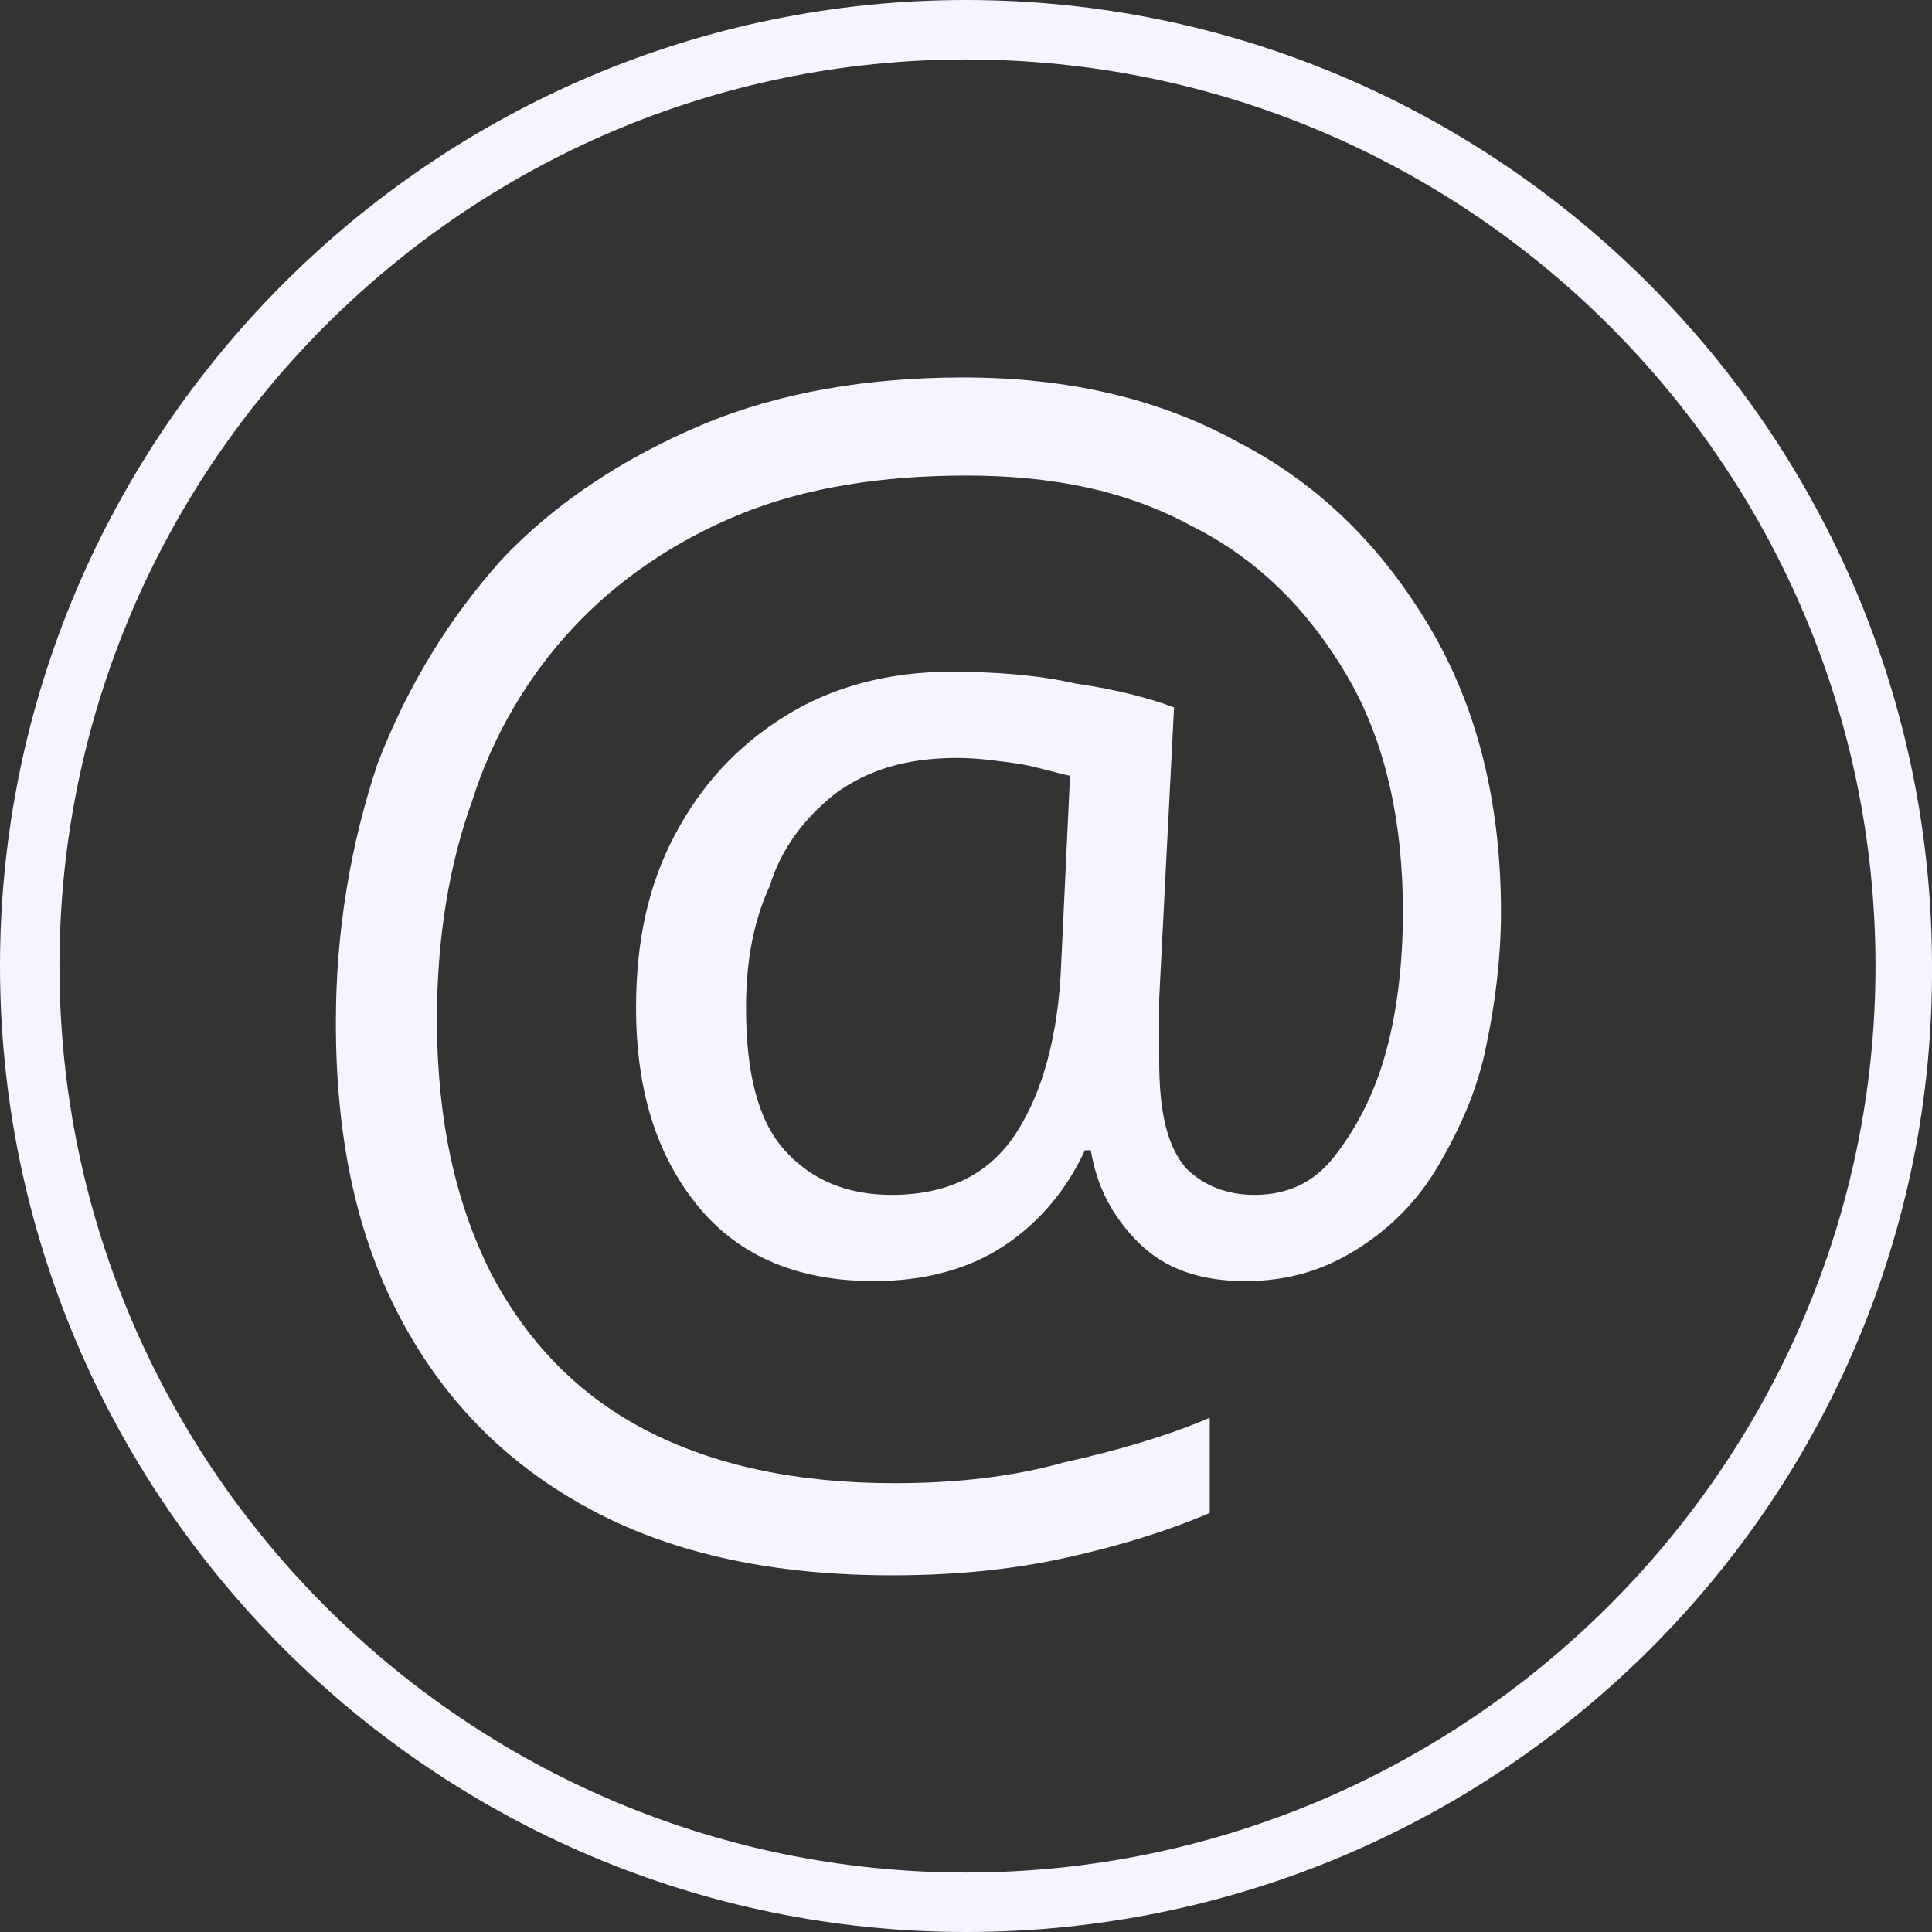
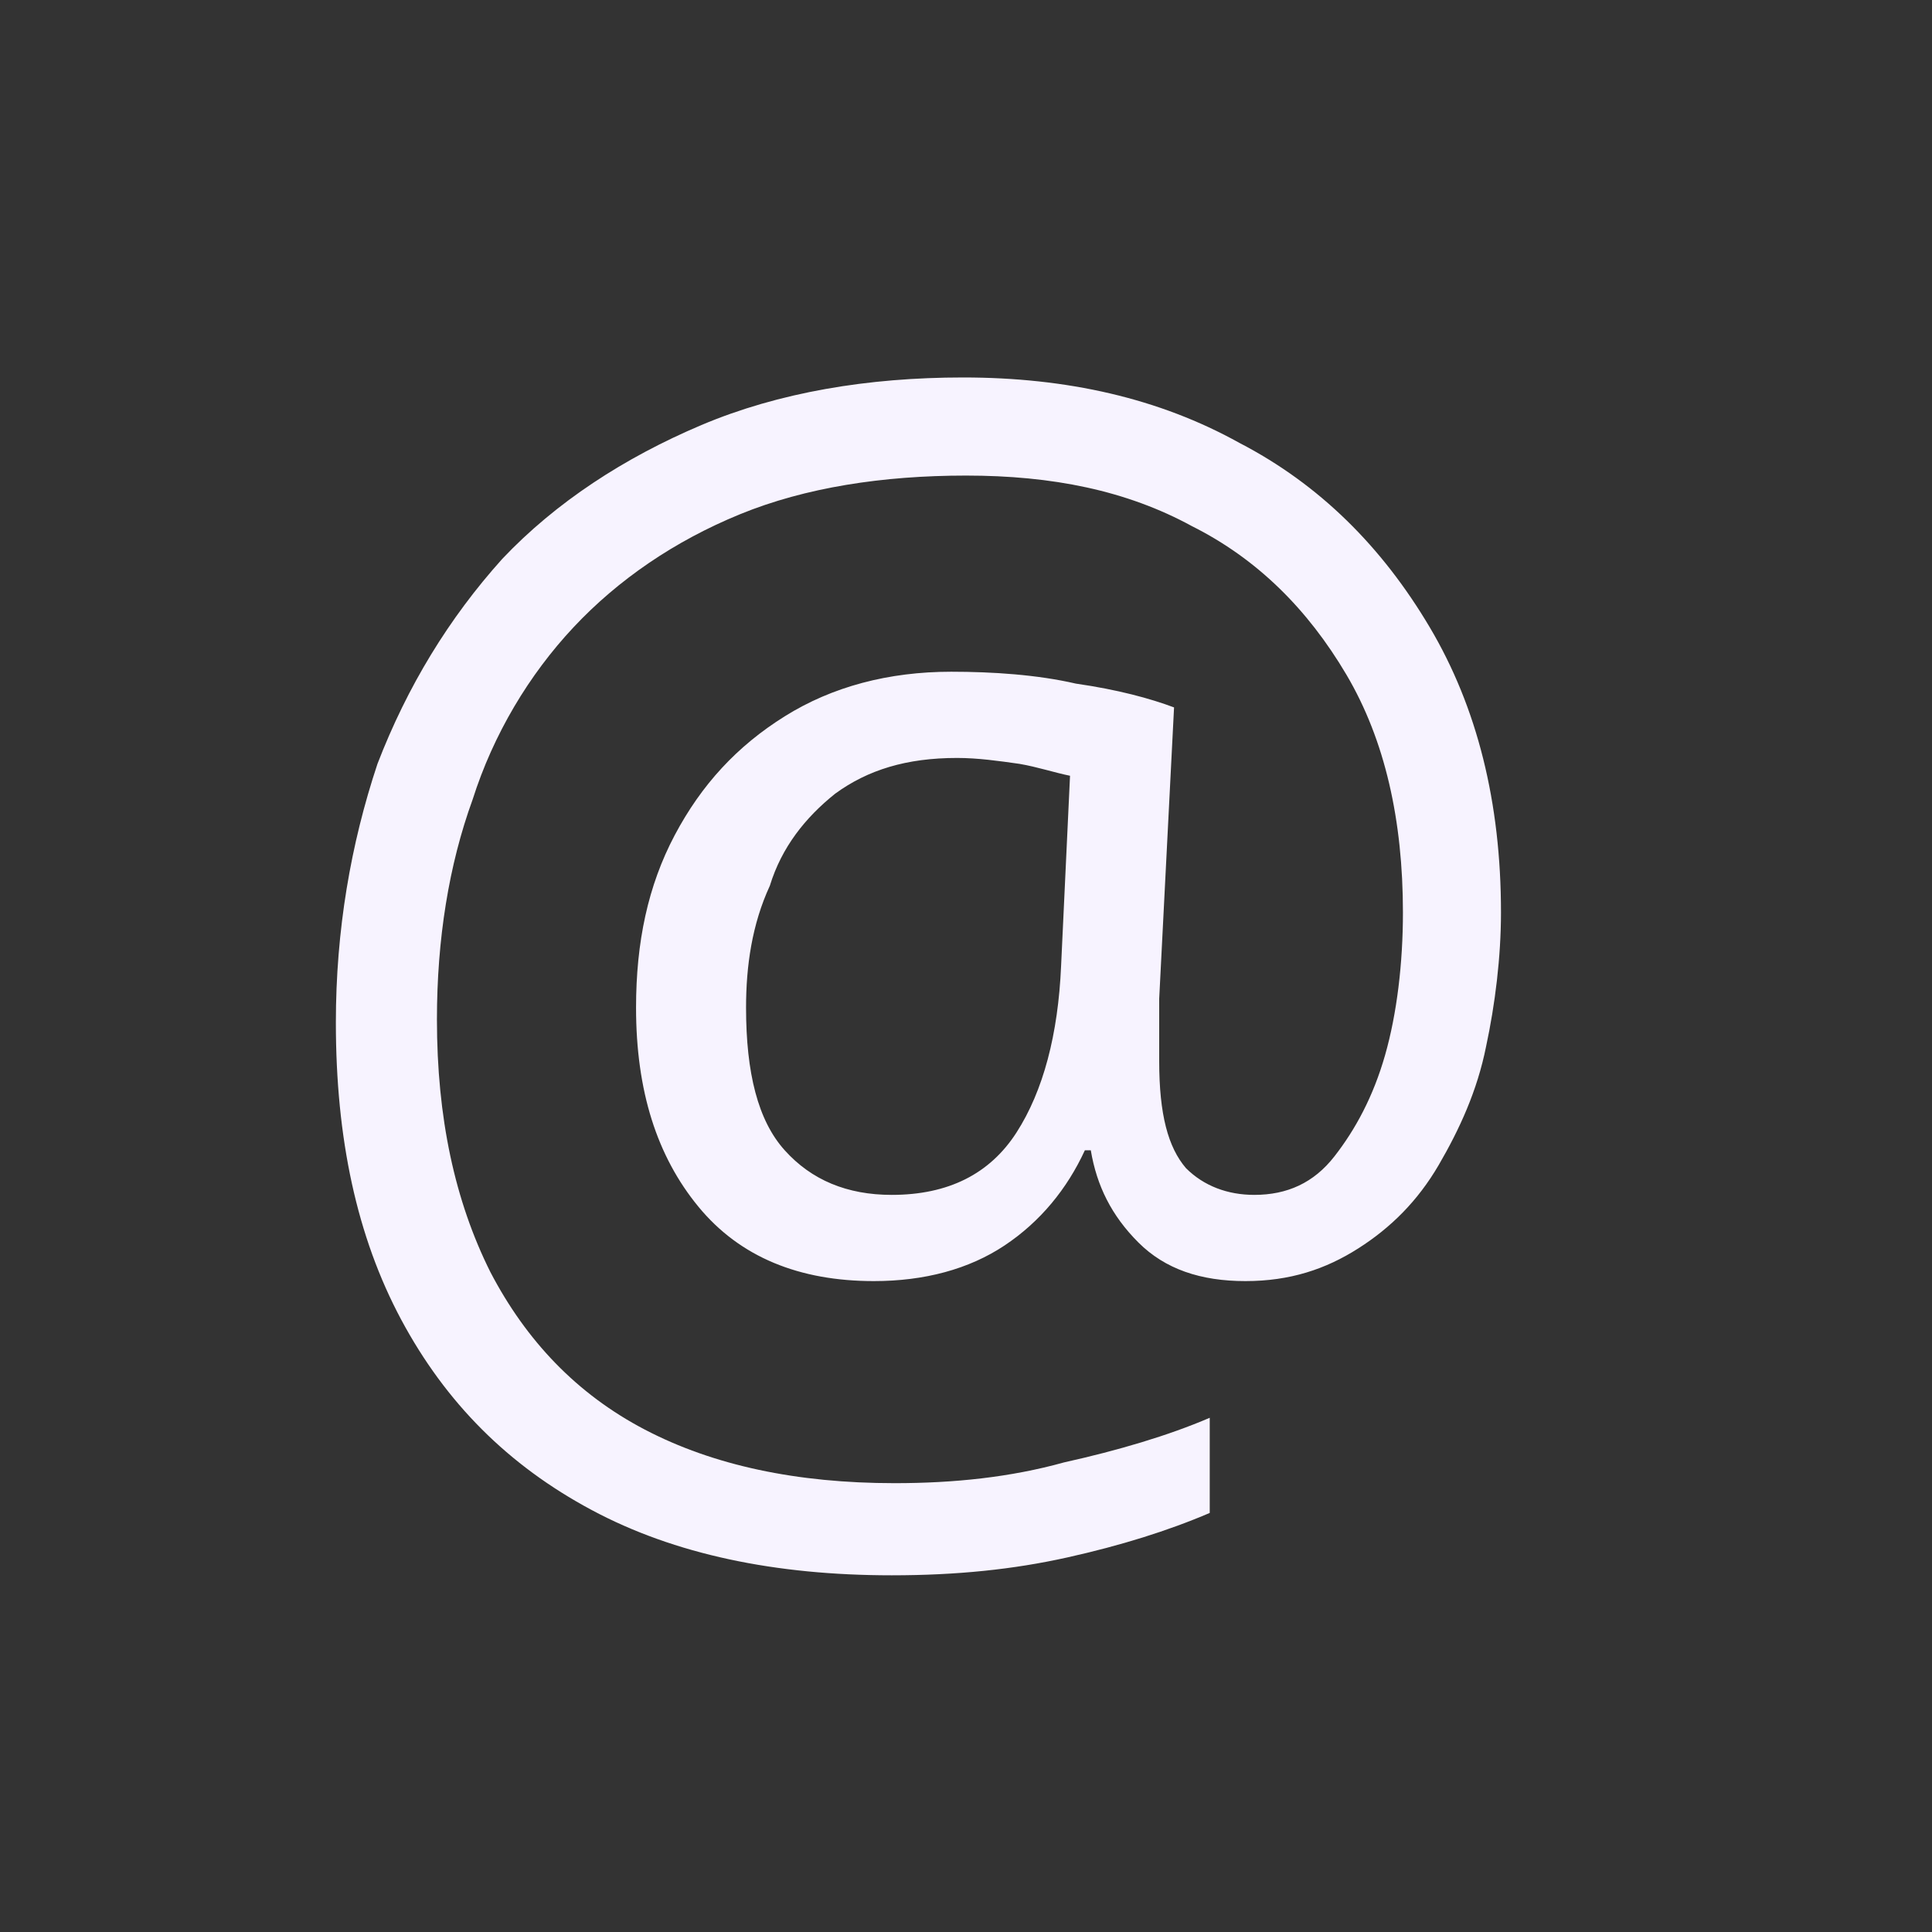
<svg xmlns="http://www.w3.org/2000/svg" width="32" height="32" viewBox="0 0 32 32" fill="none">
  <rect x="0" y="0" width="32" height="32" fill="#333333" stroke="none" />
-   <path d="M16 32C7.188 32 0 24.812 0 16C0 7.188 7.188 0 16 0C24.812 0 32 7.188 32 16C32.049 24.812 24.861 32 16 32ZM16 0.985C7.729 0.985 0.985 7.729 0.985 16C0.985 24.271 7.729 31.015 16 31.015C24.271 31.015 31.064 24.271 31.064 16C31.064 7.729 24.32 0.985 16 0.985Z" fill="#F7F3FF" />
  <path d="M24.861 15.114C24.861 15.852 24.763 16.64 24.615 17.329C24.468 18.068 24.172 18.708 23.828 19.299C23.483 19.889 23.04 20.332 22.498 20.677C21.957 21.022 21.366 21.219 20.628 21.219C19.889 21.219 19.298 21.022 18.855 20.579C18.412 20.136 18.166 19.643 18.067 19.052H17.969C17.674 19.692 17.231 20.234 16.64 20.628C16.049 21.022 15.311 21.219 14.474 21.219C13.243 21.219 12.258 20.825 11.569 19.988C10.88 19.151 10.535 18.068 10.535 16.689C10.535 15.606 10.732 14.671 11.175 13.834C11.618 12.997 12.209 12.357 12.997 11.865C13.784 11.372 14.72 11.126 15.754 11.126C16.443 11.126 17.181 11.175 17.821 11.323C18.511 11.422 19.052 11.569 19.446 11.717L19.2 16.542C19.2 16.837 19.2 17.083 19.2 17.231C19.2 17.379 19.2 17.526 19.2 17.576C19.2 18.462 19.348 19.003 19.643 19.348C19.938 19.643 20.332 19.791 20.775 19.791C21.317 19.791 21.76 19.594 22.104 19.151C22.449 18.708 22.744 18.166 22.941 17.477C23.138 16.788 23.237 15.951 23.237 15.114C23.237 13.588 22.941 12.259 22.301 11.175C21.661 10.092 20.824 9.256 19.741 8.714C18.658 8.123 17.427 7.877 16 7.877C14.621 7.877 13.341 8.074 12.258 8.517C11.175 8.96 10.24 9.6 9.501 10.388C8.763 11.175 8.172 12.16 7.828 13.243C7.434 14.326 7.237 15.557 7.237 16.886C7.237 18.511 7.532 19.889 8.123 21.071C8.714 22.203 9.551 23.089 10.683 23.68C11.815 24.271 13.194 24.566 14.818 24.566C15.803 24.566 16.738 24.468 17.624 24.222C18.511 24.025 19.348 23.779 20.037 23.483V25.059C19.348 25.354 18.56 25.6 17.674 25.797C16.788 25.994 15.852 26.092 14.769 26.092C12.849 26.092 11.175 25.748 9.797 25.009C8.418 24.271 7.385 23.237 6.646 21.859C5.908 20.48 5.563 18.855 5.563 16.936C5.563 15.409 5.809 13.982 6.252 12.652C6.745 11.372 7.434 10.24 8.32 9.256C9.206 8.32 10.338 7.582 11.618 7.04C12.898 6.499 14.375 6.252 15.951 6.252C17.674 6.252 19.2 6.597 20.529 7.336C21.858 8.025 22.892 9.059 23.68 10.388C24.468 11.717 24.861 13.292 24.861 15.114ZM12.357 16.689C12.357 17.772 12.554 18.56 12.997 19.052C13.44 19.545 14.031 19.791 14.769 19.791C15.704 19.791 16.394 19.446 16.837 18.757C17.28 18.068 17.526 17.132 17.575 16L17.723 12.849C17.477 12.8 17.181 12.702 16.886 12.652C16.541 12.603 16.197 12.554 15.852 12.554C15.015 12.554 14.375 12.751 13.834 13.145C13.341 13.539 12.947 14.031 12.751 14.671C12.455 15.311 12.357 16 12.357 16.689Z" fill="#F7F3FF" />
</svg>